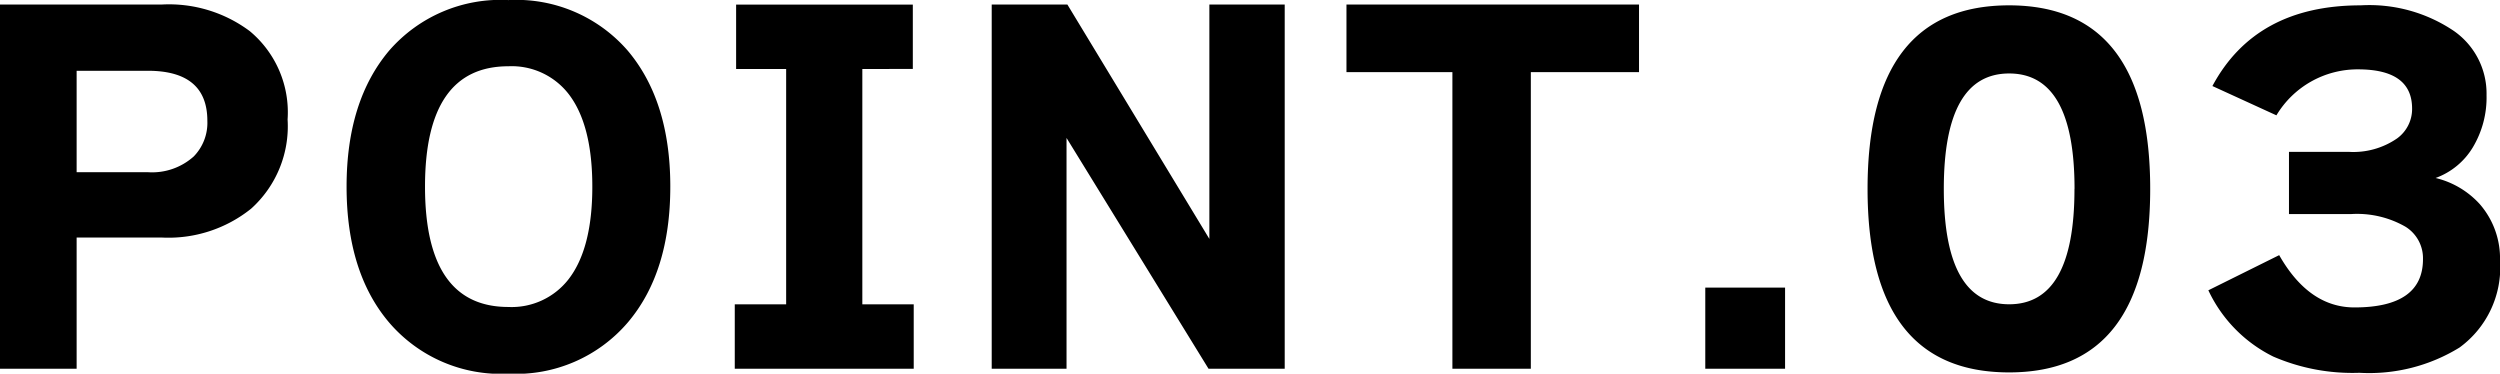
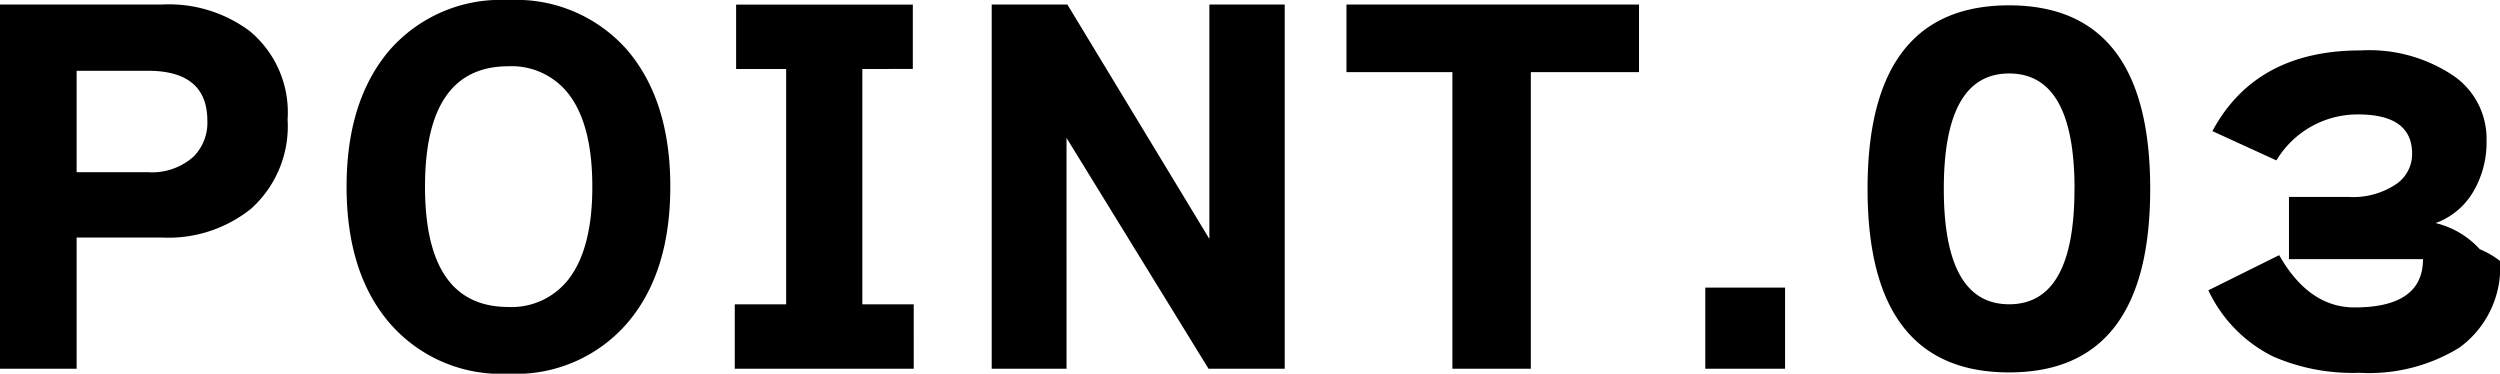
<svg xmlns="http://www.w3.org/2000/svg" width="155.288" height="23.212" viewBox="0 0 155.288 23.212">
-   <path d="M20.384-14.784A6.881,6.881,0,0,1,18.116-9.24,8.2,8.2,0,0,1,12.6-7.448H7.28V.7H2.52V-21.924H12.6a8.383,8.383,0,0,1,5.432,1.652A6.554,6.554,0,0,1,20.384-14.784ZM15.4-14.7q0-3.108-3.7-3.108H7.28v6.3H11.7a3.869,3.869,0,0,0,2.856-.98A2.991,2.991,0,0,0,15.4-14.7Zm28.756,4.088q0,5.32-2.632,8.428A9.128,9.128,0,0,1,34.1,1.008a9.128,9.128,0,0,1-7.42-3.192q-2.632-3.108-2.632-8.428T26.7-19.068A9.161,9.161,0,0,1,34.1-22.2a9.161,9.161,0,0,1,7.406,3.136Q44.156-15.932,44.156-10.612Zm-4.844,0q0-3.864-1.484-5.768A4.474,4.474,0,0,0,34.1-18.088q-5.18,0-5.18,7.476T34.1-3.136a4.474,4.474,0,0,0,3.724-1.708Q39.312-6.748,39.312-10.612ZM59.276.7H48.16v-4h3.192V-17.92H48.244v-4H59.22v4H56.084V-3.3h3.192ZM82.32.7H77.588l-8.82-14.336V.7H64.12V-21.924h4.7l8.82,14.56v-14.56H82.32Zm22.008-18.424h-6.72V.7H92.736V-17.724h-6.58v-4.2h18.172ZM113.4.7h-4.956V-4.34H113.4Zm22.68-11.172q0,11.4-8.764,11.4-8.792,0-8.792-11.4t8.792-11.4Q136.08-21.868,136.08-10.472Zm-4.7,0q0-7.168-4.06-7.168t-4.06,7.168q0,7.168,4.06,7.168T131.376-10.472Zm26.432,4.48a6.163,6.163,0,0,1-2.52,5.376A10.7,10.7,0,0,1,149.072.952a12.368,12.368,0,0,1-5.348-1.008,8.72,8.72,0,0,1-4.032-4.116l4.4-2.184q1.848,3.248,4.676,3.248,4.256,0,4.256-3a2.3,2.3,0,0,0-1.092-2.016,6.043,6.043,0,0,0-3.36-.784H144.7v-3.864h3.7a4.78,4.78,0,0,0,3.024-.84,2.255,2.255,0,0,0,.924-1.848q0-2.436-3.36-2.436a5.876,5.876,0,0,0-5.068,2.856l-3.976-1.82q2.688-5.012,9.212-5.012a9.378,9.378,0,0,1,5.8,1.6,4.737,4.737,0,0,1,2.016,3.976,6.021,6.021,0,0,1-.854,3.248,4.474,4.474,0,0,1-2.31,1.9,5.415,5.415,0,0,1,2.744,1.624A5.141,5.141,0,0,1,157.808-5.992Z" transform="translate(-2.52 22.204)" />
+   <path d="M20.384-14.784A6.881,6.881,0,0,1,18.116-9.24,8.2,8.2,0,0,1,12.6-7.448H7.28V.7H2.52V-21.924H12.6a8.383,8.383,0,0,1,5.432,1.652A6.554,6.554,0,0,1,20.384-14.784ZM15.4-14.7q0-3.108-3.7-3.108H7.28v6.3H11.7a3.869,3.869,0,0,0,2.856-.98A2.991,2.991,0,0,0,15.4-14.7Zm28.756,4.088q0,5.32-2.632,8.428A9.128,9.128,0,0,1,34.1,1.008a9.128,9.128,0,0,1-7.42-3.192q-2.632-3.108-2.632-8.428T26.7-19.068A9.161,9.161,0,0,1,34.1-22.2a9.161,9.161,0,0,1,7.406,3.136Q44.156-15.932,44.156-10.612Zm-4.844,0q0-3.864-1.484-5.768A4.474,4.474,0,0,0,34.1-18.088q-5.18,0-5.18,7.476T34.1-3.136a4.474,4.474,0,0,0,3.724-1.708Q39.312-6.748,39.312-10.612ZM59.276.7H48.16v-4h3.192V-17.92H48.244v-4H59.22v4H56.084V-3.3h3.192ZM82.32.7H77.588l-8.82-14.336V.7H64.12V-21.924h4.7l8.82,14.56v-14.56H82.32Zm22.008-18.424h-6.72V.7H92.736V-17.724h-6.58v-4.2h18.172ZM113.4.7h-4.956V-4.34H113.4Zm22.68-11.172q0,11.4-8.764,11.4-8.792,0-8.792-11.4t8.792-11.4Q136.08-21.868,136.08-10.472Zm-4.7,0q0-7.168-4.06-7.168t-4.06,7.168q0,7.168,4.06,7.168T131.376-10.472Zm26.432,4.48a6.163,6.163,0,0,1-2.52,5.376A10.7,10.7,0,0,1,149.072.952a12.368,12.368,0,0,1-5.348-1.008,8.72,8.72,0,0,1-4.032-4.116l4.4-2.184q1.848,3.248,4.676,3.248,4.256,0,4.256-3H144.7v-3.864h3.7a4.78,4.78,0,0,0,3.024-.84,2.255,2.255,0,0,0,.924-1.848q0-2.436-3.36-2.436a5.876,5.876,0,0,0-5.068,2.856l-3.976-1.82q2.688-5.012,9.212-5.012a9.378,9.378,0,0,1,5.8,1.6,4.737,4.737,0,0,1,2.016,3.976,6.021,6.021,0,0,1-.854,3.248,4.474,4.474,0,0,1-2.31,1.9,5.415,5.415,0,0,1,2.744,1.624A5.141,5.141,0,0,1,157.808-5.992Z" transform="translate(-2.52 22.204)" />
</svg>